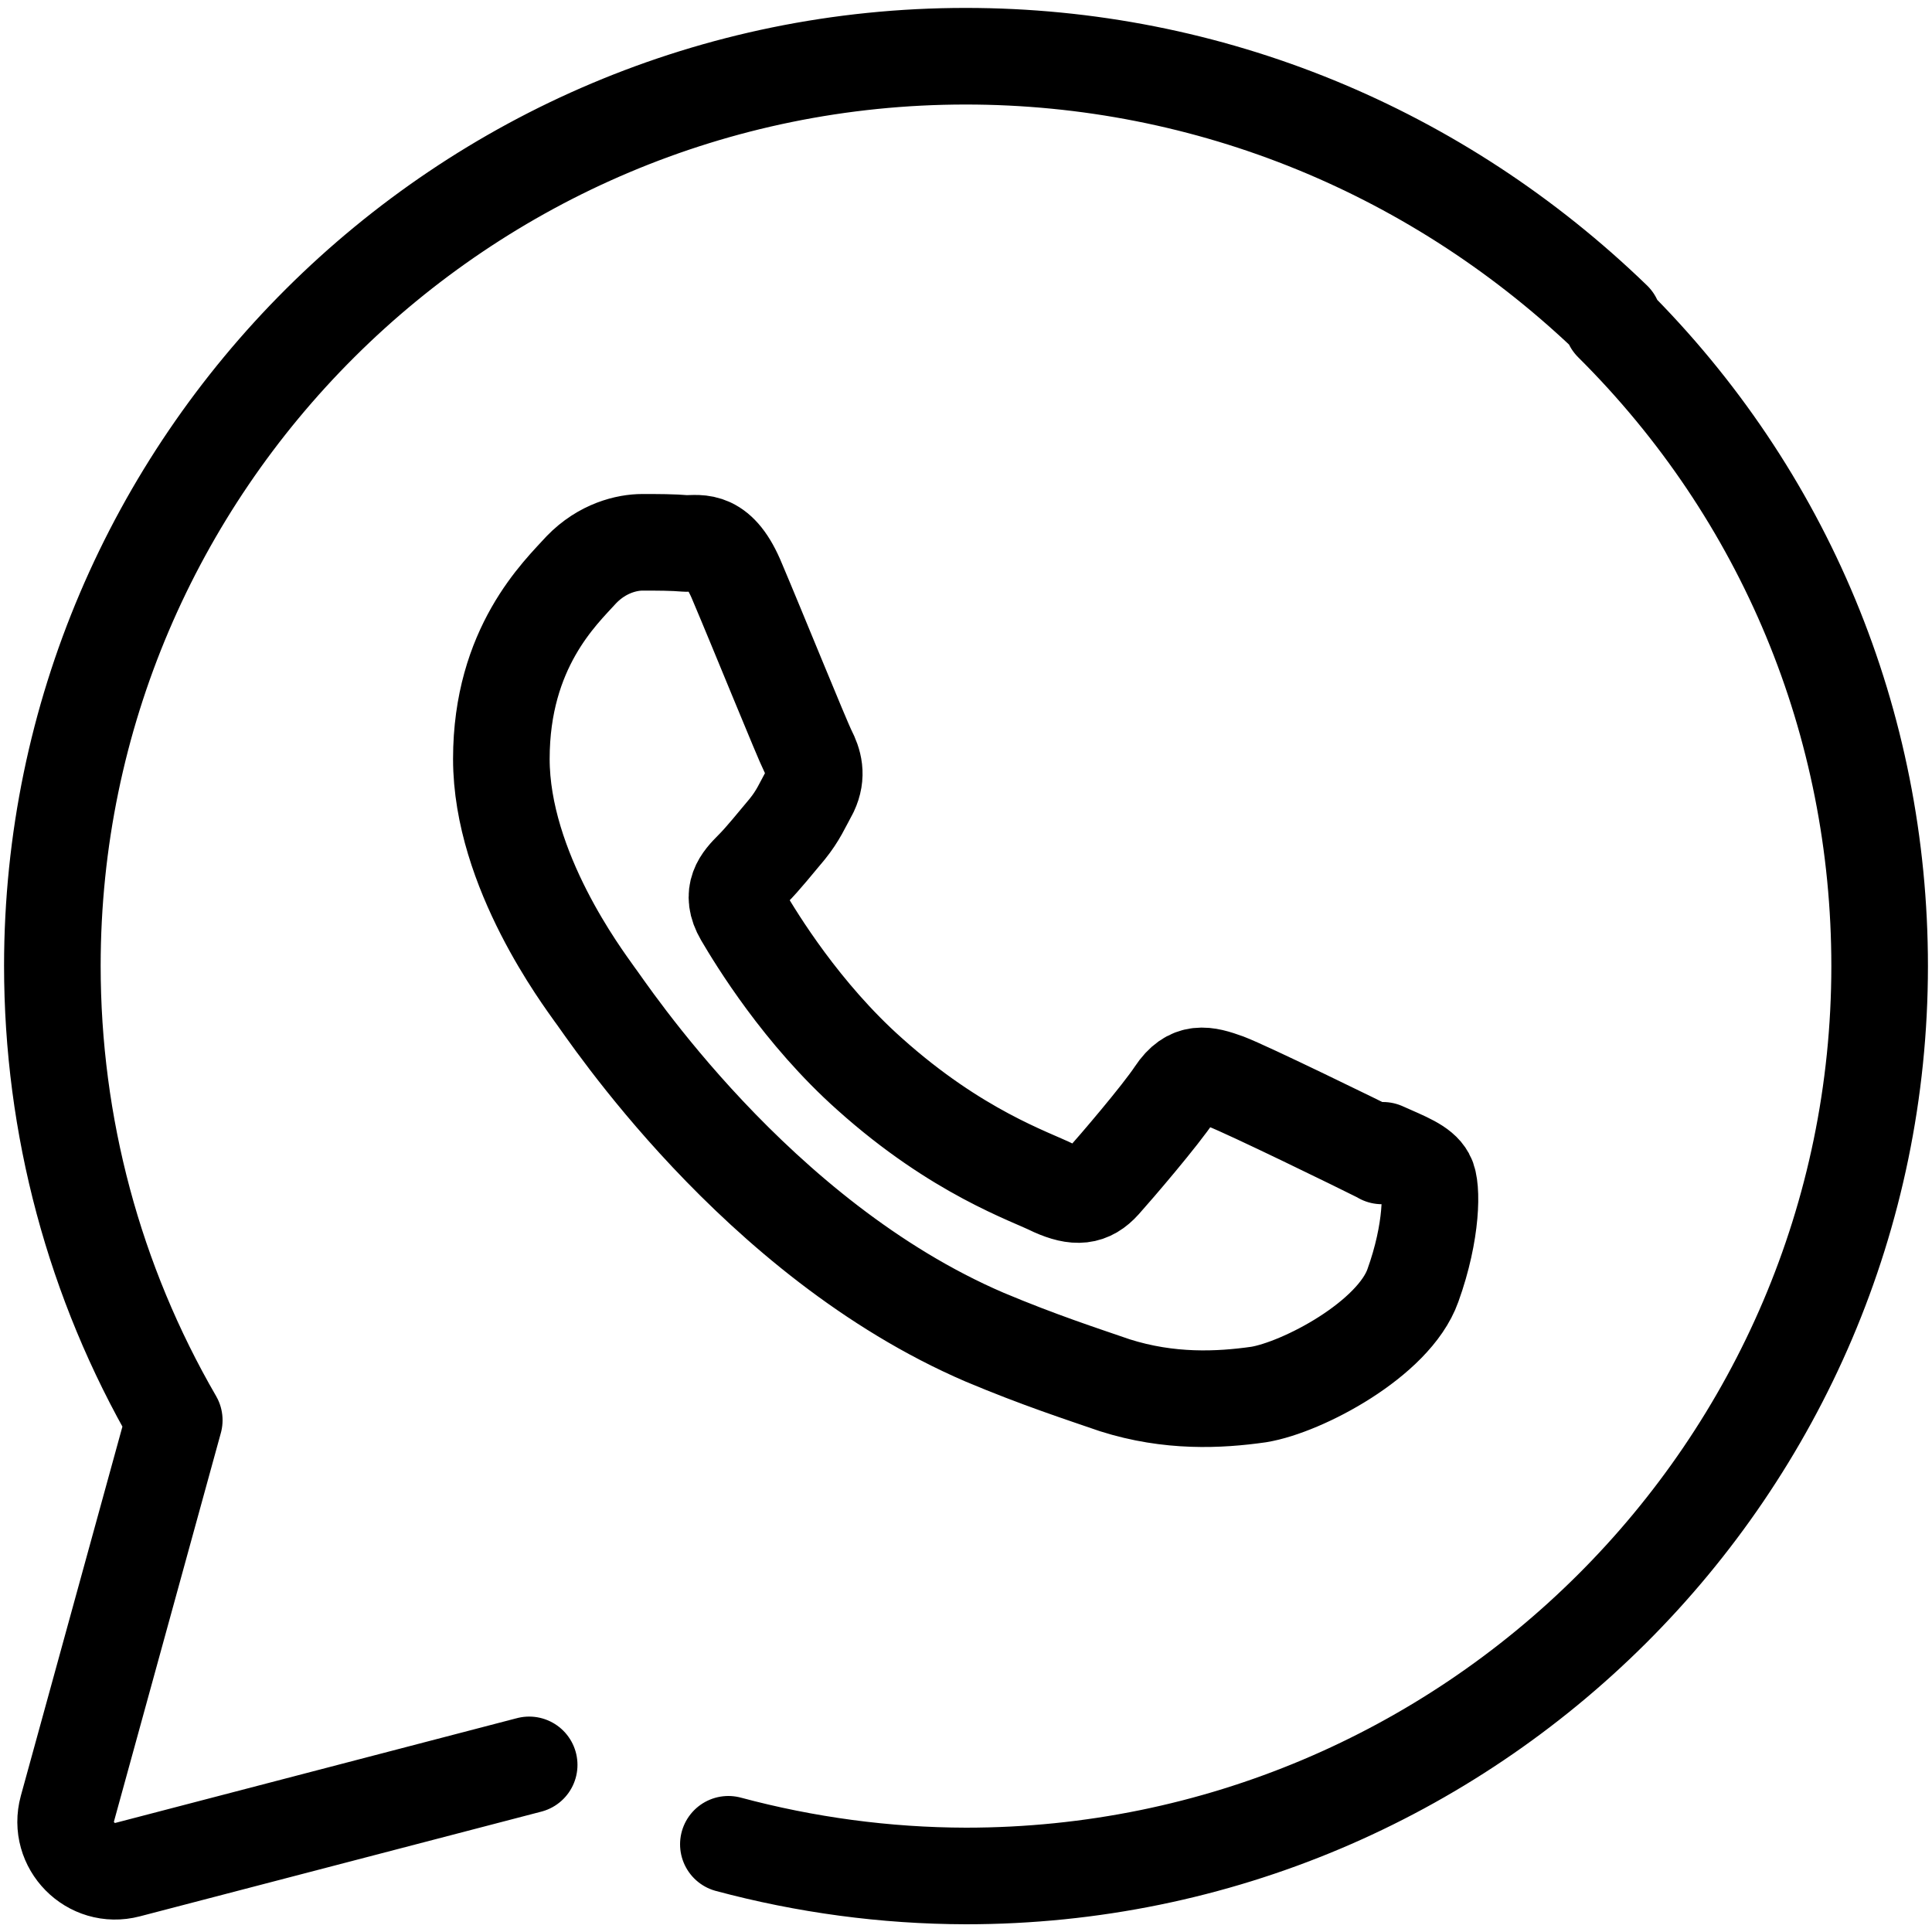
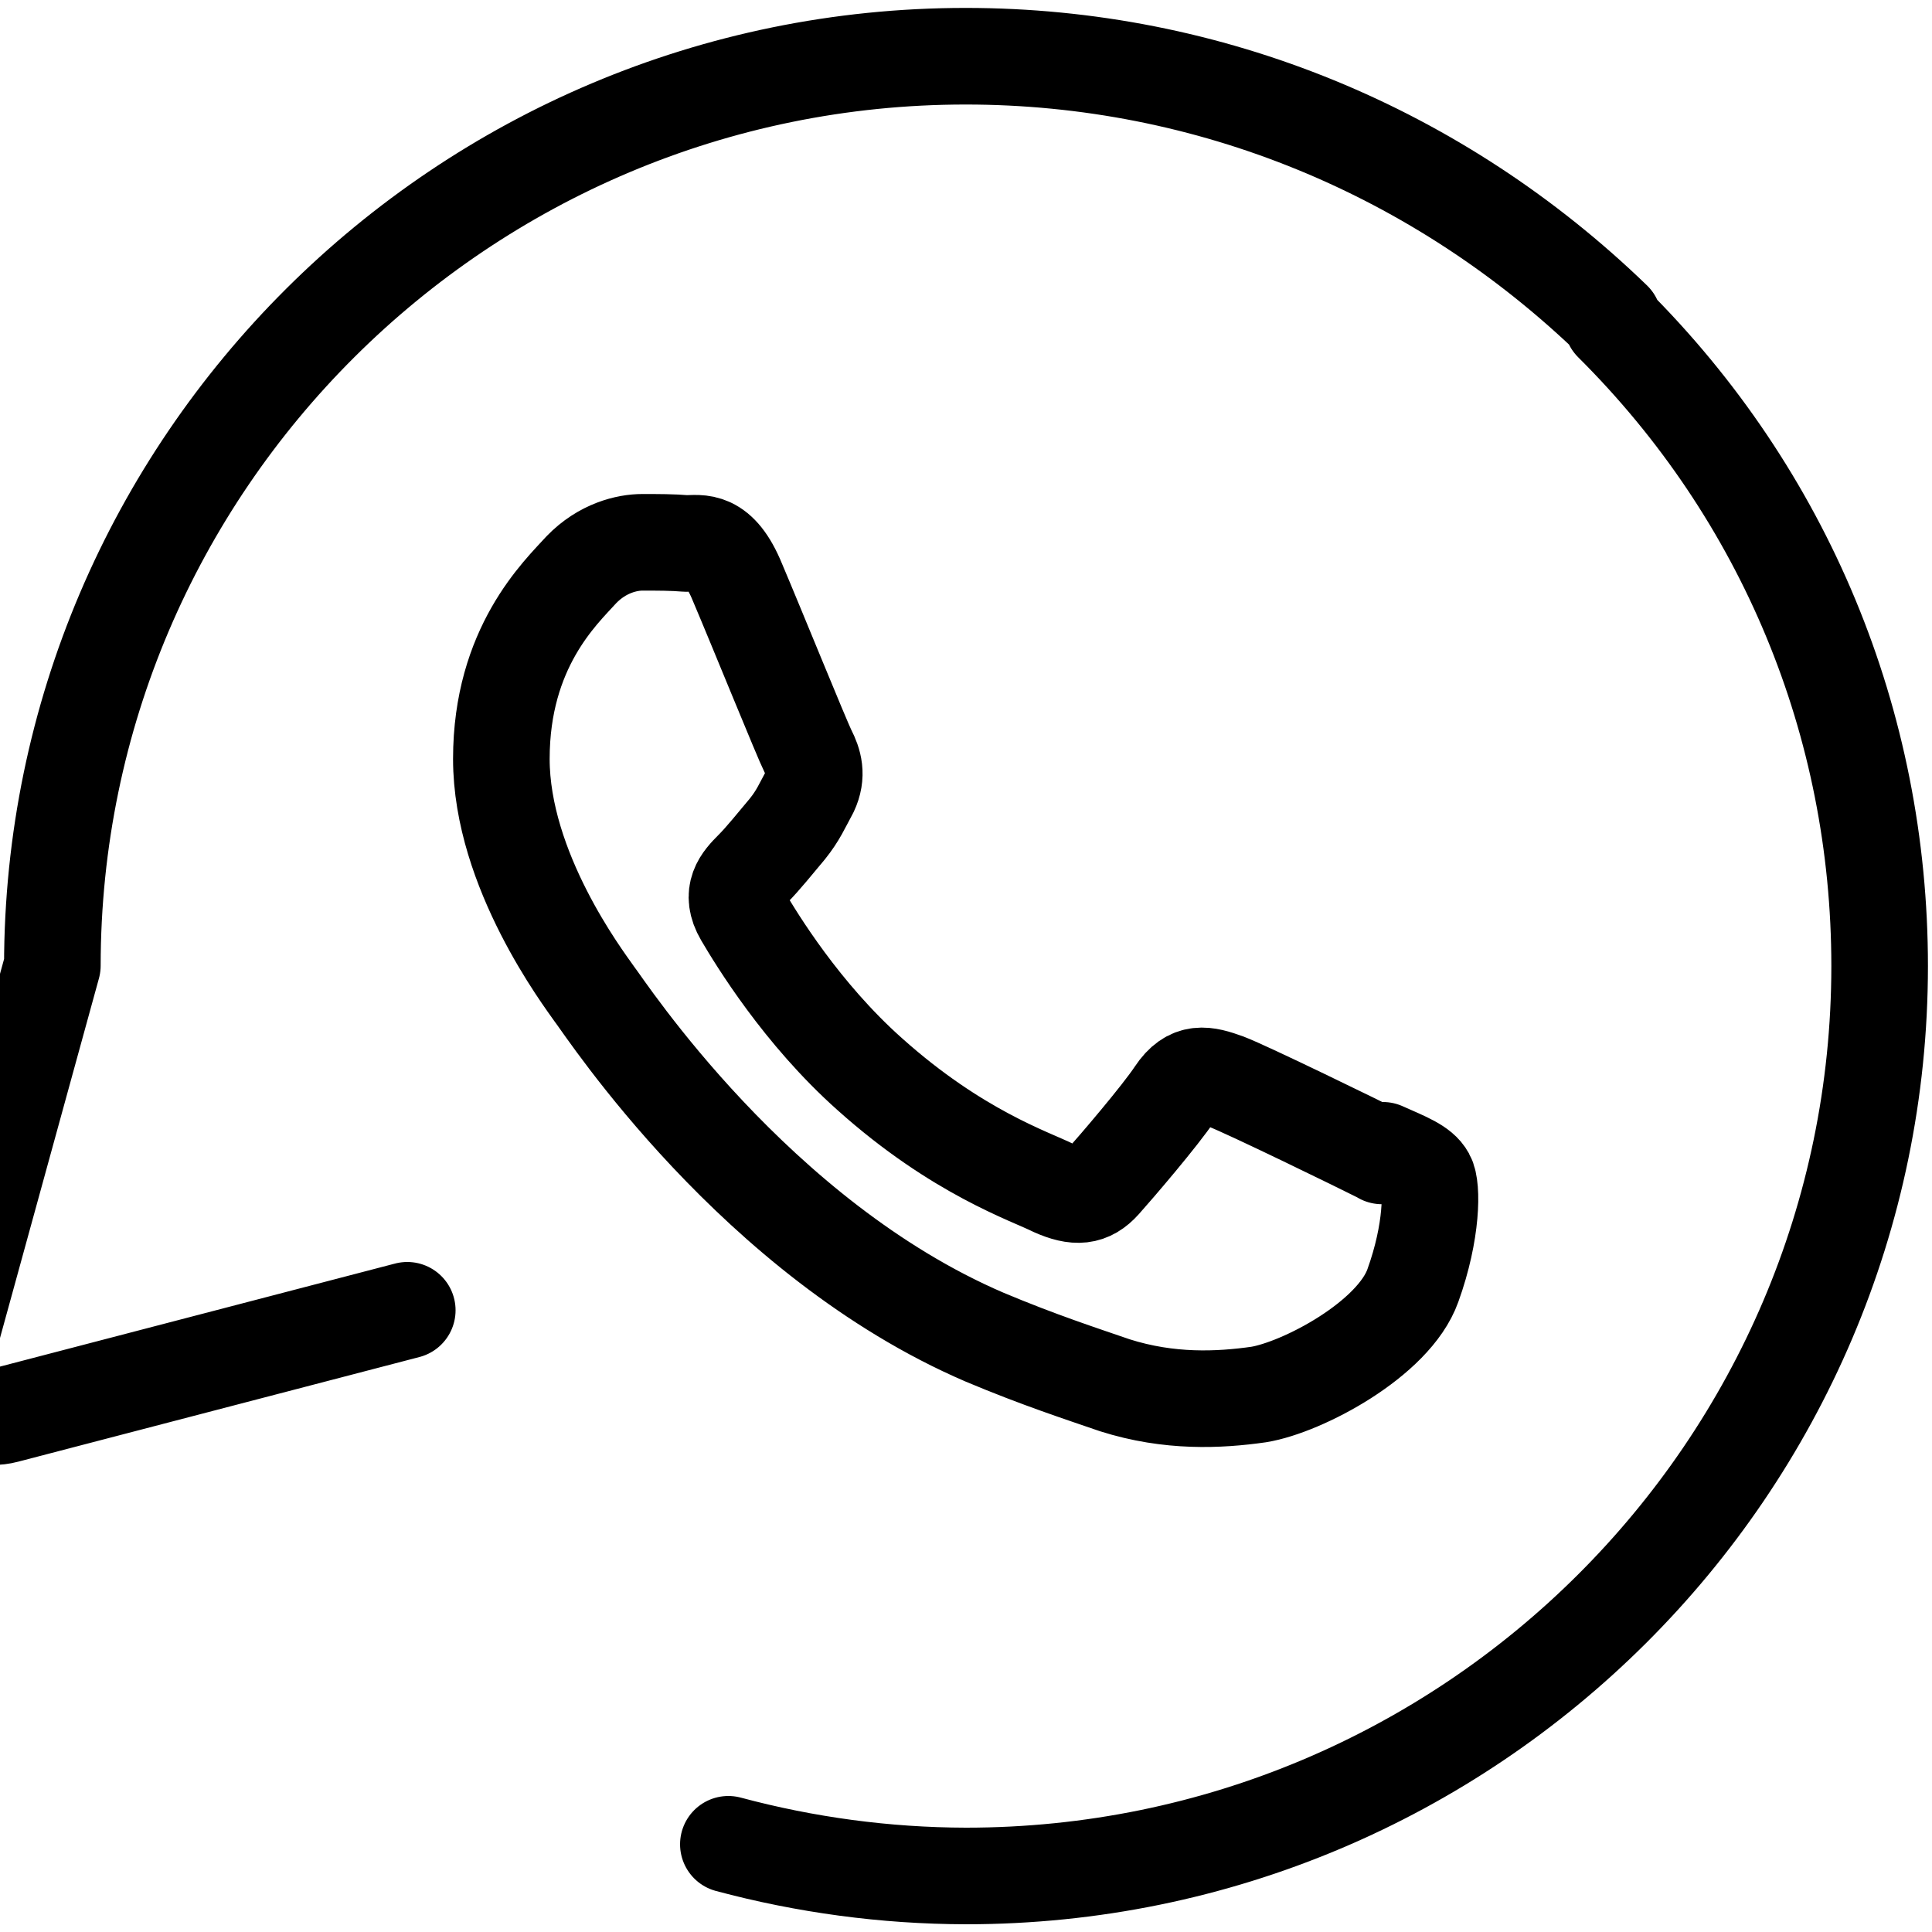
<svg xmlns="http://www.w3.org/2000/svg" viewBox="0 0 100 100" data-name="Livello 1" id="Livello_1">
  <defs>
    <style>
      .cls-1 {
        fill: none;
        stroke: #000;
        stroke-linecap: round;
        stroke-linejoin: round;
        stroke-width: 5px;
      }
    </style>
  </defs>
-   <path d="M71.55,59.83c-1.19-.6-6.99-3.43-8.07-3.84-1.08-.39-1.87-.59-2.66.6-.77,1.16-3.05,3.82-3.74,4.59s-1.38.83-2.55.31c-1.19-.6-4.99-1.84-9.51-5.89-3.53-3.14-5.87-7-6.57-8.19-.69-1.18-.08-1.84.51-2.43.54-.54,1.19-1.36,1.79-2.07.57-.71.76-1.19,1.18-1.96.39-.83.19-1.48-.11-2.07s-2.66-6.41-3.65-8.74c-.94-2.3-1.93-2.01-2.66-2.01-.68-.06-1.47-.06-2.26-.06s-2.07.29-3.16,1.42c-1.08,1.19-4.14,4.03-4.14,9.79s4.24,11.35,4.82,12.18c.6.77,8.33,12.65,20.19,17.75,2.83,1.19,5.03,1.9,6.74,2.49,2.83.9,5.41.77,7.45.48,2.26-.37,6.99-2.86,7.98-5.64,1.01-2.8,1.01-5.12.71-5.64-.29-.54-1.07-.83-2.26-1.36l-.05.29ZM37.7,95.46,37.7,95.46c3.99,1.07,8.12,1.63,12.29,1.64h.01c26.07,0,47.28-21.12,47.29-47.09,0-12.57-4.9-24.4-13.84-33.29l.06-.15C74.49,7.84,62.61,2.91,49.98,2.91,23.93,2.91,2.72,24.03,2.71,49.98c0,8.29,2.16,16.37,6.31,23.53l-5.53,20.1c-.52,1.9,1.21,3.66,3.12,3.16l20.78-5.42" class="cls-1" />
+   <path d="M71.55,59.83c-1.19-.6-6.99-3.43-8.07-3.84-1.08-.39-1.87-.59-2.66.6-.77,1.16-3.05,3.82-3.74,4.59s-1.38.83-2.55.31c-1.19-.6-4.99-1.84-9.51-5.89-3.53-3.14-5.87-7-6.57-8.19-.69-1.18-.08-1.84.51-2.43.54-.54,1.19-1.36,1.79-2.07.57-.71.76-1.19,1.18-1.96.39-.83.19-1.48-.11-2.07s-2.66-6.41-3.65-8.74c-.94-2.3-1.93-2.01-2.66-2.01-.68-.06-1.47-.06-2.26-.06s-2.07.29-3.16,1.42c-1.08,1.19-4.14,4.03-4.14,9.79s4.24,11.35,4.82,12.18c.6.77,8.33,12.65,20.19,17.75,2.83,1.19,5.03,1.9,6.74,2.49,2.83.9,5.41.77,7.45.48,2.26-.37,6.99-2.86,7.98-5.64,1.01-2.8,1.01-5.12.71-5.64-.29-.54-1.07-.83-2.26-1.36l-.05.29ZM37.7,95.46,37.7,95.46c3.99,1.07,8.12,1.63,12.29,1.64h.01c26.07,0,47.28-21.12,47.29-47.09,0-12.57-4.9-24.4-13.84-33.29l.06-.15C74.49,7.84,62.61,2.91,49.98,2.91,23.93,2.91,2.72,24.03,2.71,49.98l-5.53,20.1c-.52,1.9,1.21,3.66,3.12,3.16l20.78-5.42" class="cls-1" />
</svg>